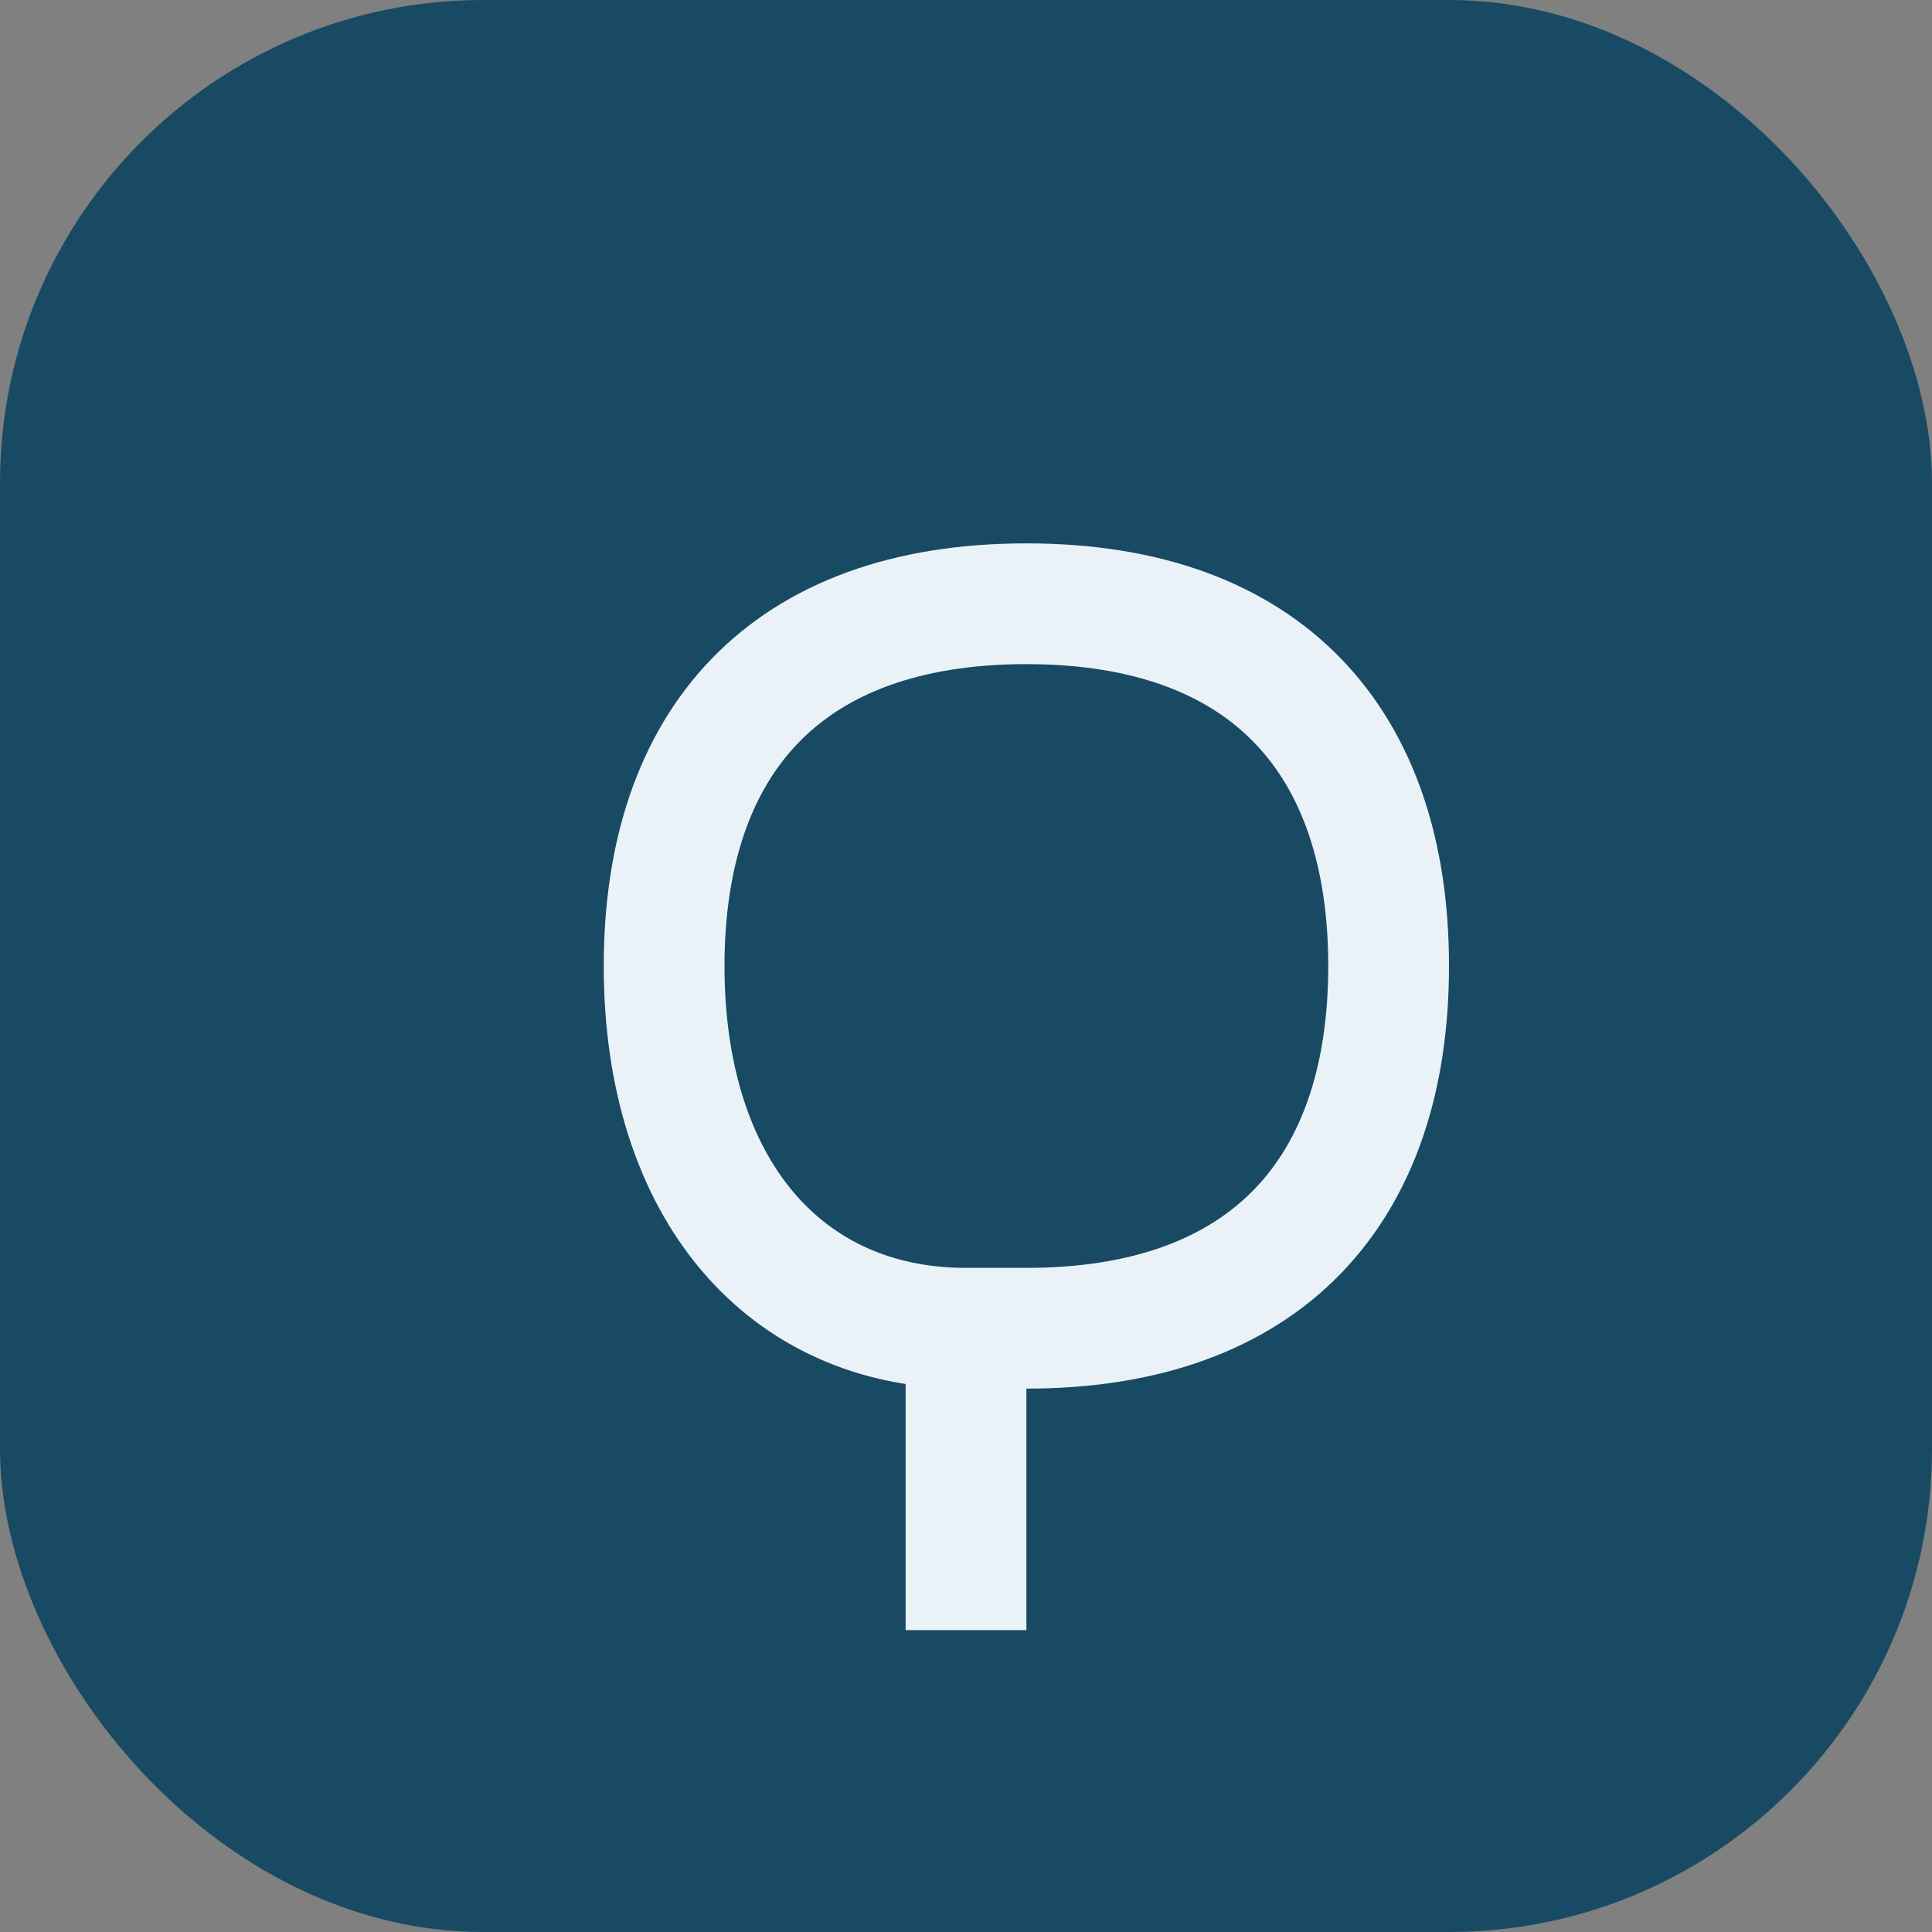
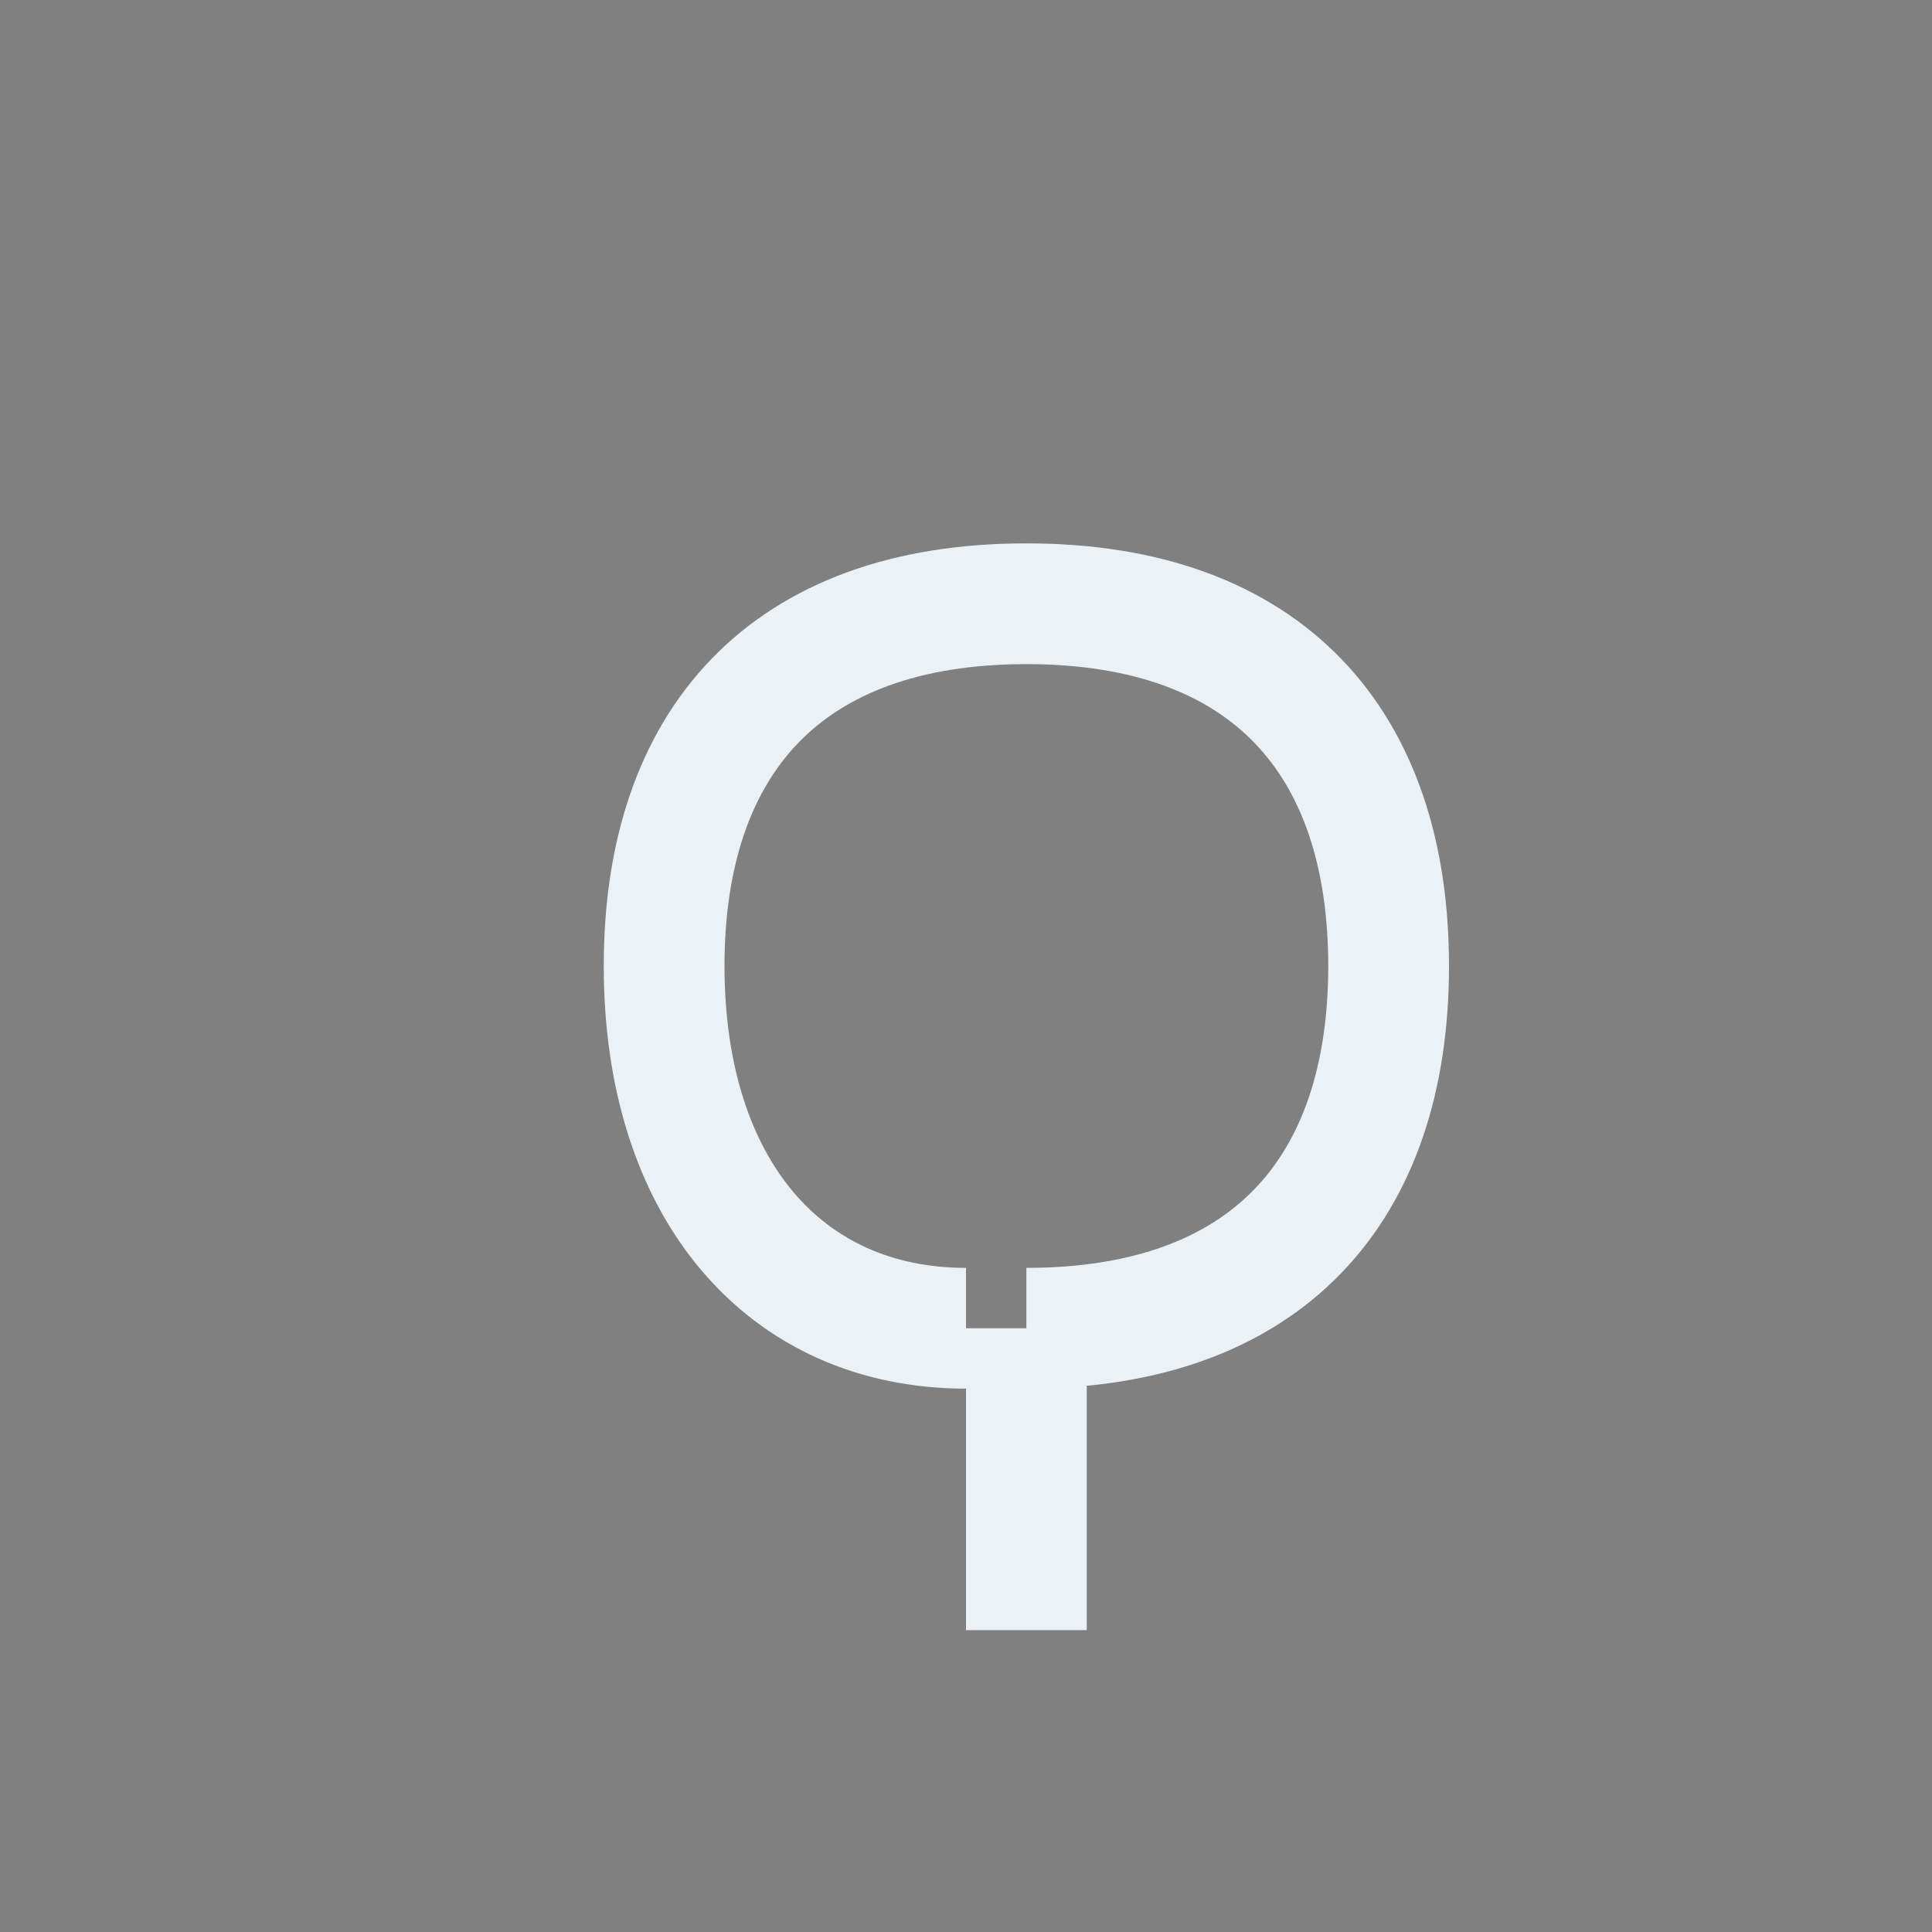
<svg xmlns="http://www.w3.org/2000/svg" width="32" height="32" viewBox="0 0 32 32">
  <rect x="0" y="0" width="32" height="32" fill="#808080" stroke="none" />
-   <rect width="32" height="32" rx="8" fill="#184A63" />
-   <path d="M16 22c-3 0-5-2.3-5-6s2-6 6-6 6 2.3 6 6-2 6-6 6zm0 0v5" stroke="#EAF2F8" stroke-width="2" fill="none" />
+   <path d="M16 22c-3 0-5-2.3-5-6s2-6 6-6 6 2.3 6 6-2 6-6 6m0 0v5" stroke="#EAF2F8" stroke-width="2" fill="none" />
</svg>